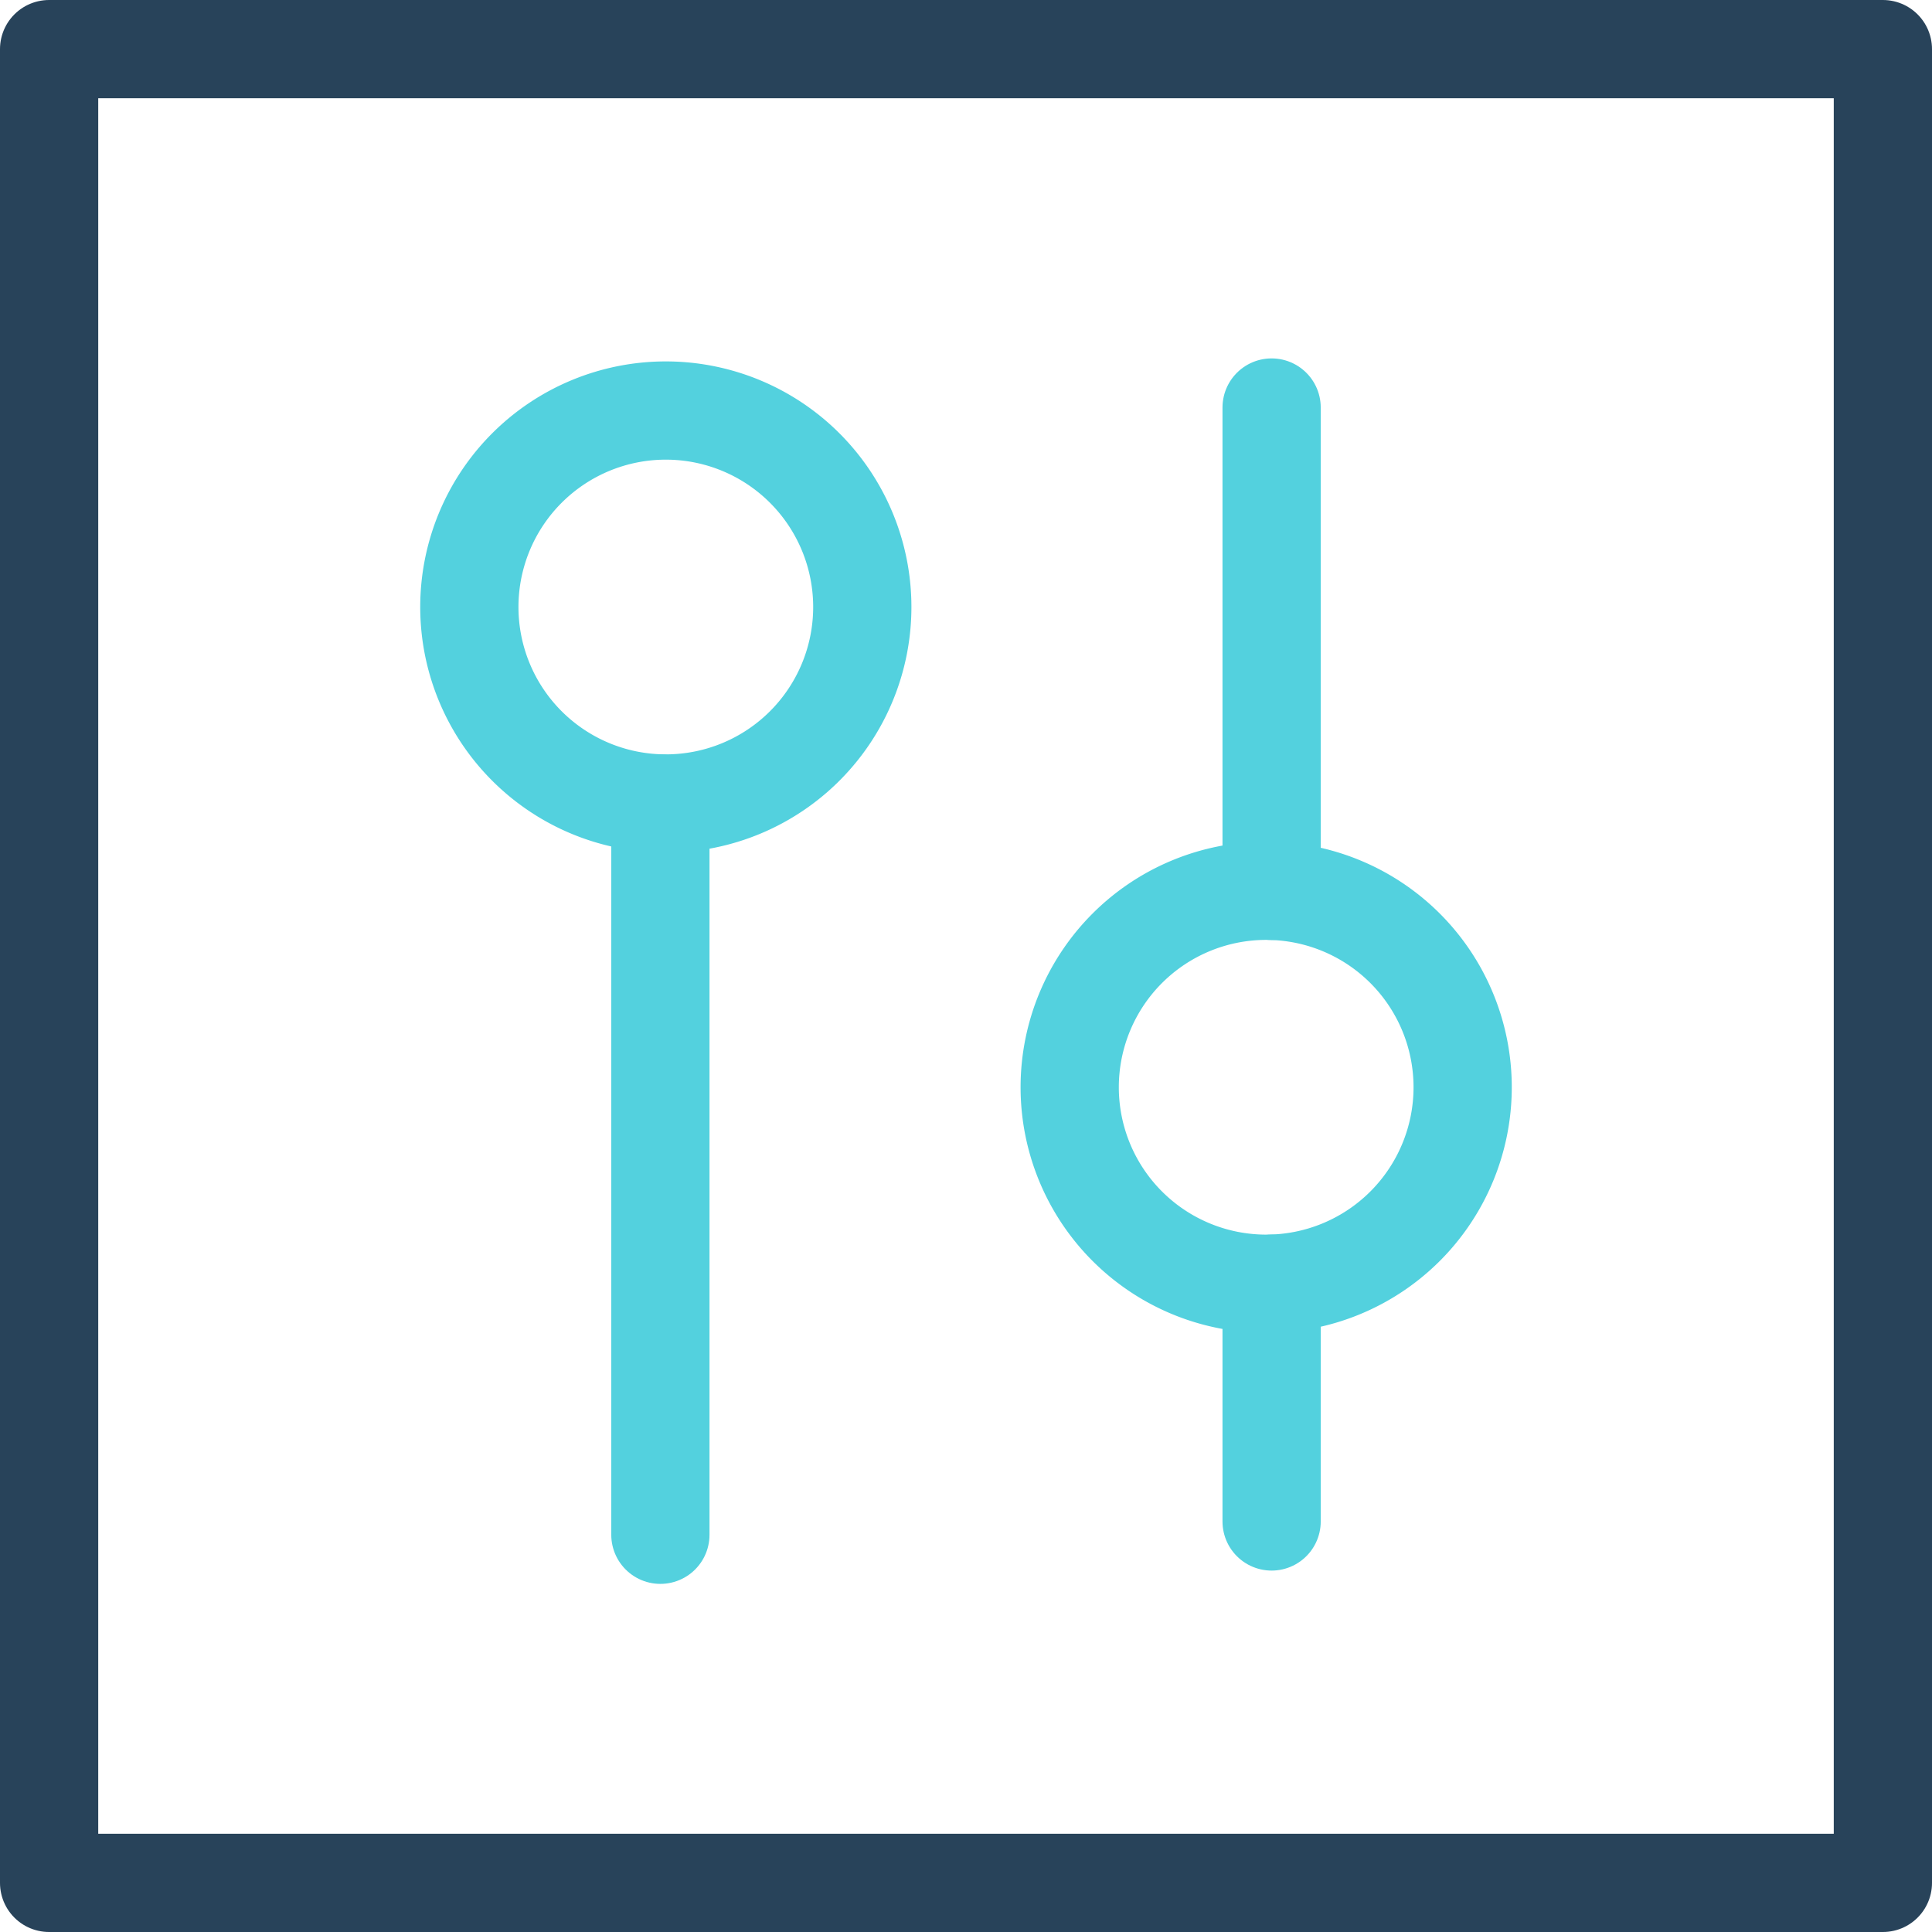
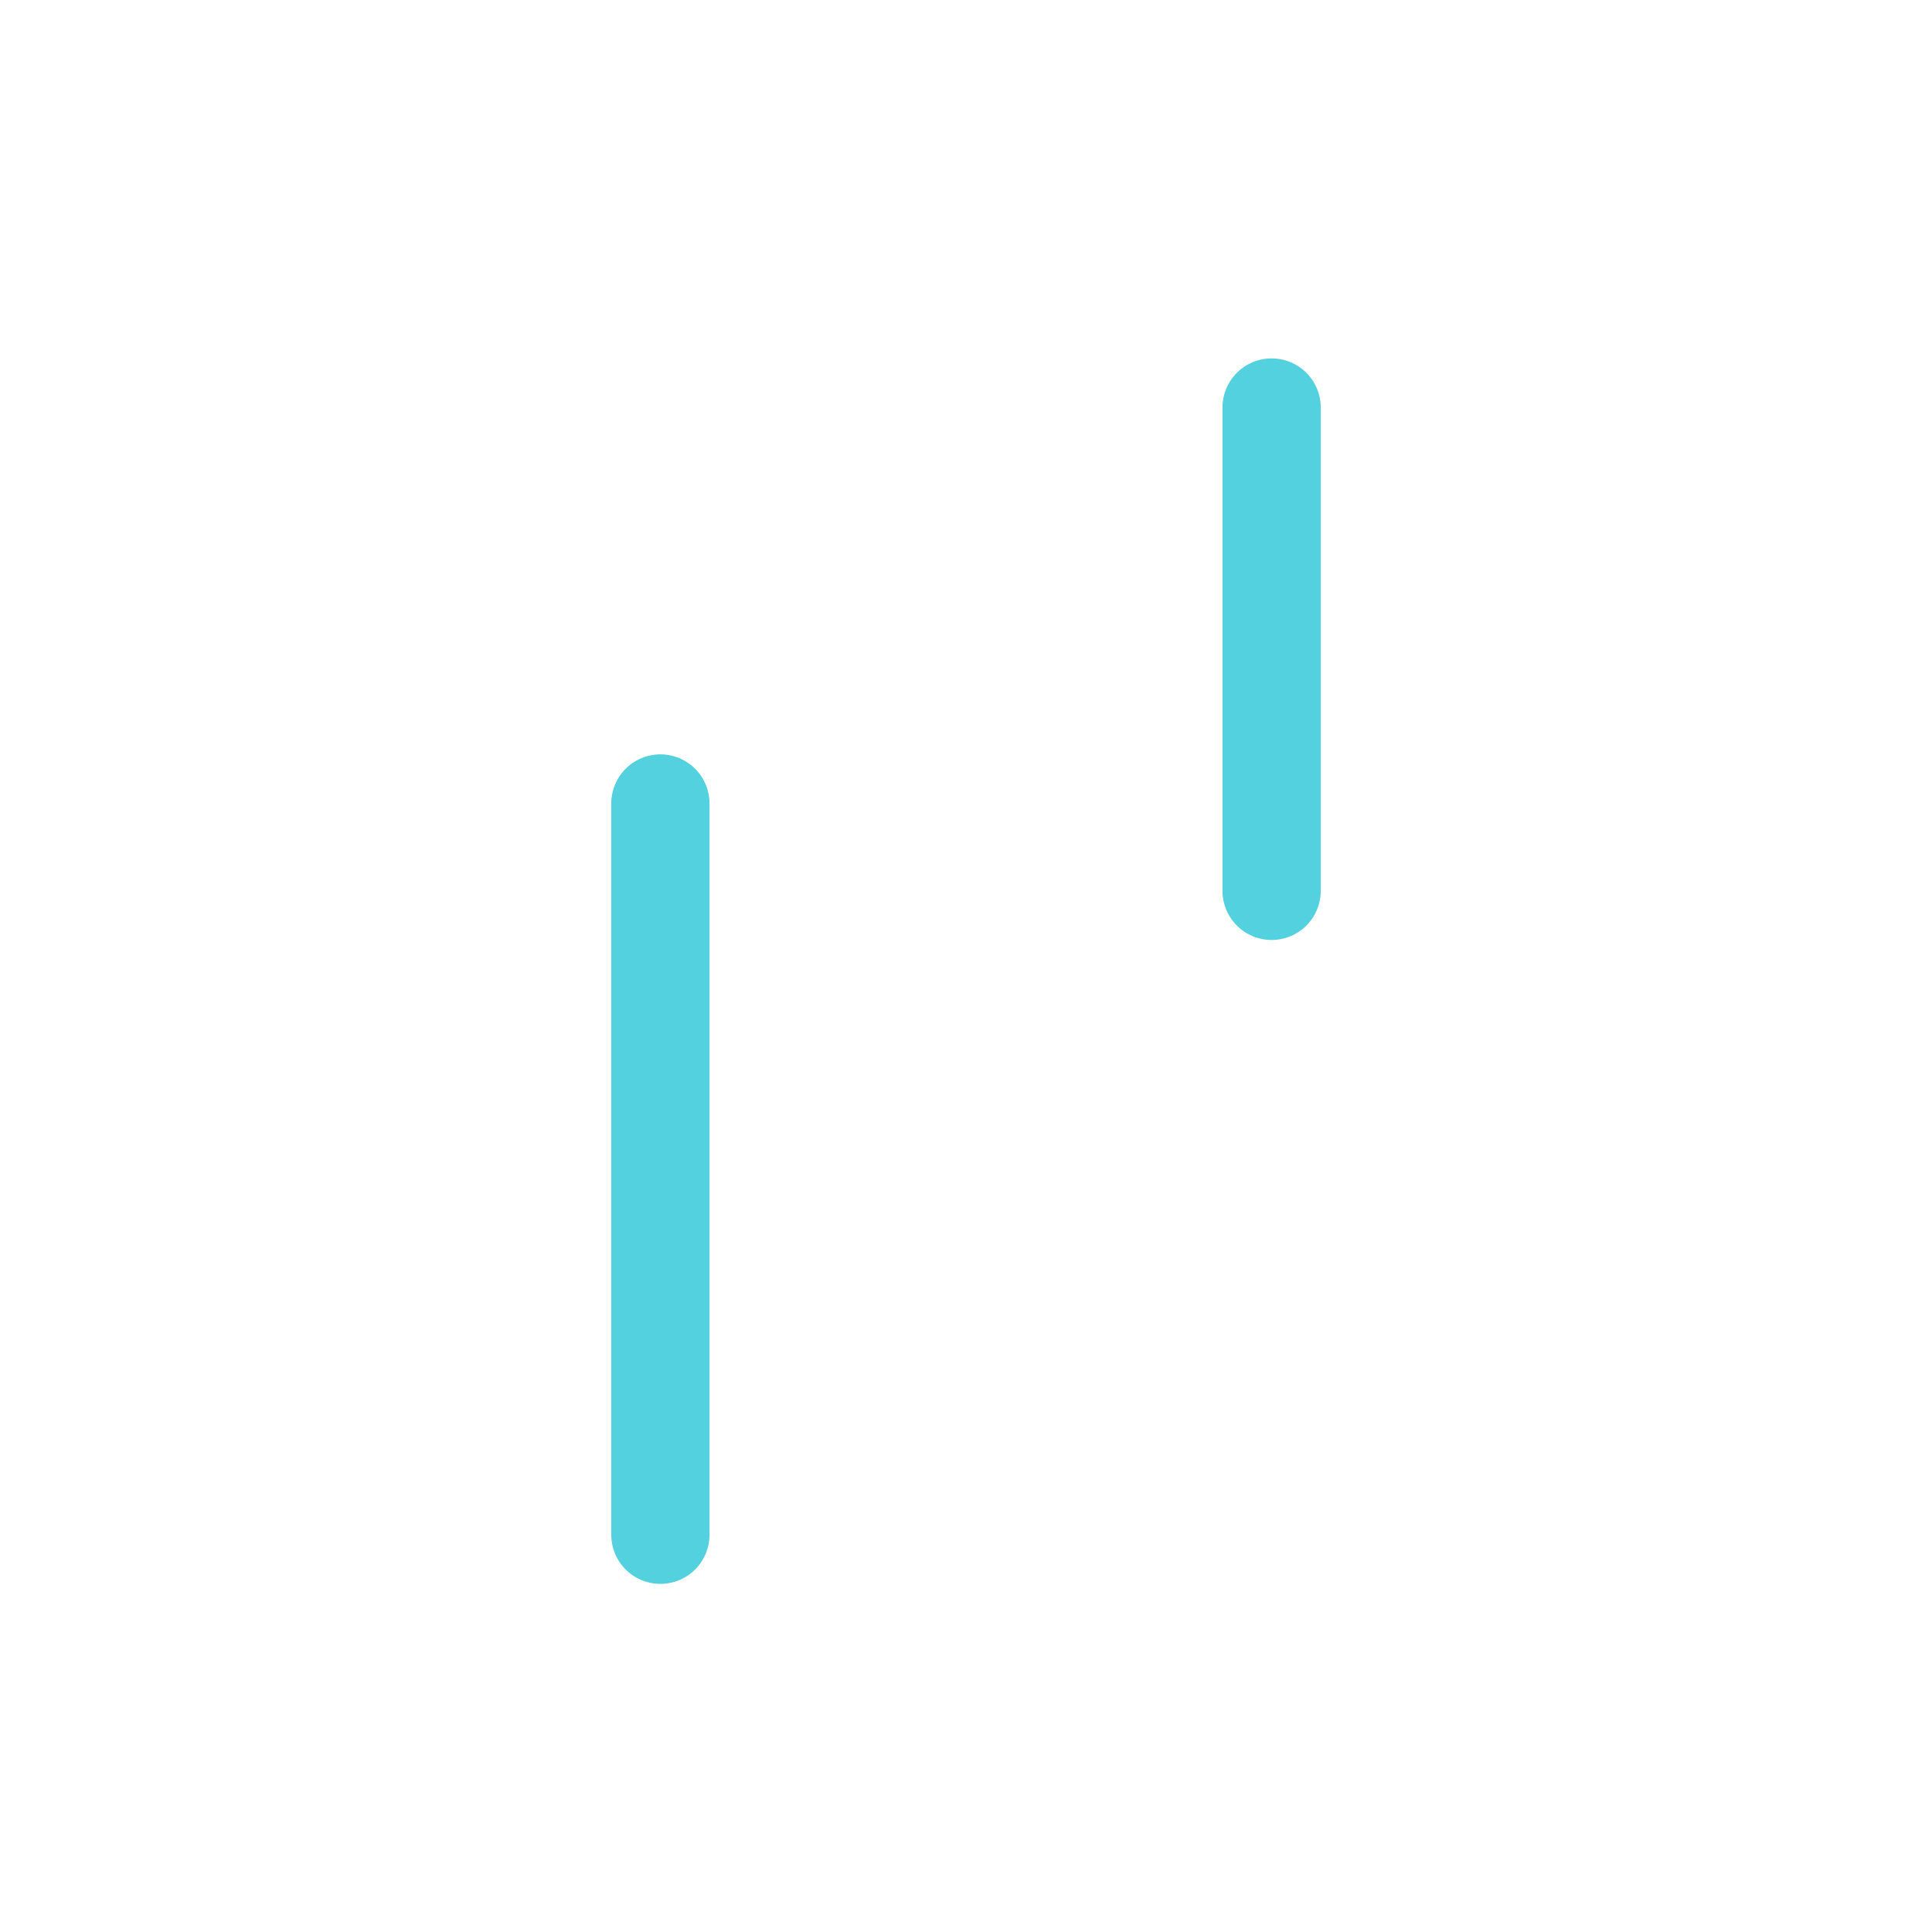
<svg xmlns="http://www.w3.org/2000/svg" width="59" height="59" viewBox="0 0 59 59">
  <g id="streamline-icon-settings-vertical_64x64" data-name="streamline-icon-settings-vertical@64x64" transform="translate(-0.5 -0.5)">
-     <path id="Path_18438" data-name="Path 18438" d="M2,2H58V58H2Z" fill="none" stroke="#28435a" stroke-linecap="round" stroke-linejoin="round" stroke-width="3" />
    <path id="Path_18439" data-name="Path 18439" d="M42,28.8V14.04" transform="translate(-2.667 -1.095)" fill="none" stroke="#53d1de" stroke-linecap="round" stroke-linejoin="round" stroke-width="3" />
-     <path id="Path_18440" data-name="Path 18440" d="M42,49.3V42.04" transform="translate(-2.667 -2.337)" fill="none" stroke="#53d1de" stroke-linecap="round" stroke-linejoin="round" stroke-width="3" />
-     <path id="Path_18441" data-name="Path 18441" d="M48,36.04a6,6,0,1,1-6-6A6,6,0,0,1,48,36.04Z" transform="translate(-2.833 -2.337)" fill="none" stroke="#53d1de" stroke-linecap="round" stroke-linejoin="round" stroke-width="3" />
    <path id="Path_18442" data-name="Path 18442" d="M22,26.04V48.372" transform="translate(-1.333 -1.003)" fill="none" stroke="#53d1de" stroke-linecap="round" stroke-linejoin="round" stroke-width="3" />
-     <path id="Path_18443" data-name="Path 18443" d="M28,20.04a6,6,0,1,0-6,6A6,6,0,0,0,28,20.04Z" transform="translate(-1.167 -1.003)" fill="none" stroke="#53d1de" stroke-linecap="round" stroke-linejoin="round" stroke-width="3" />
  </g>
</svg>